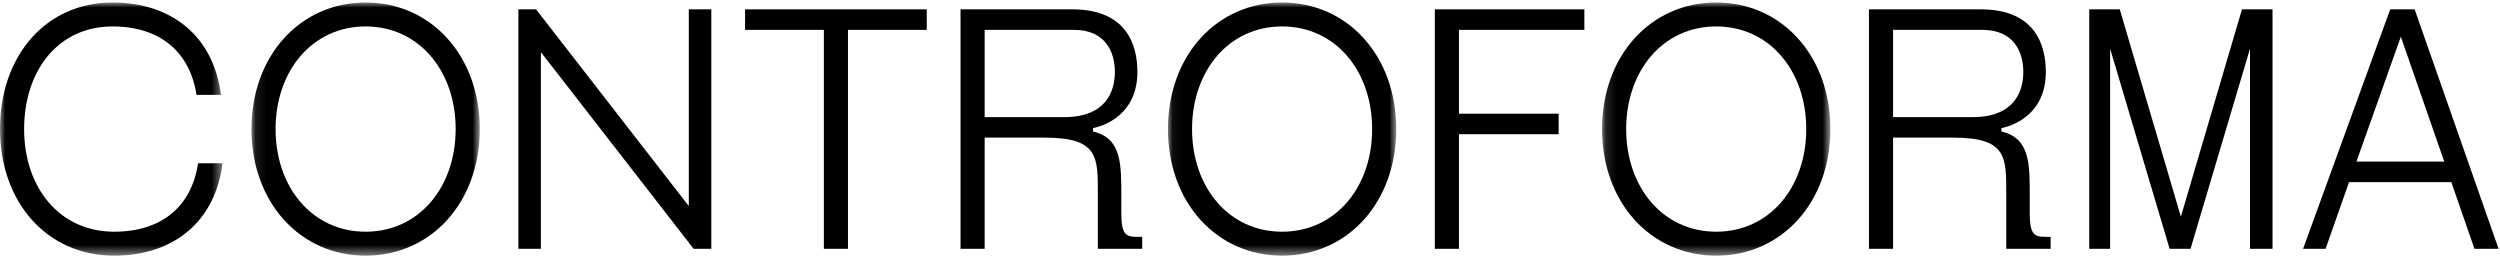
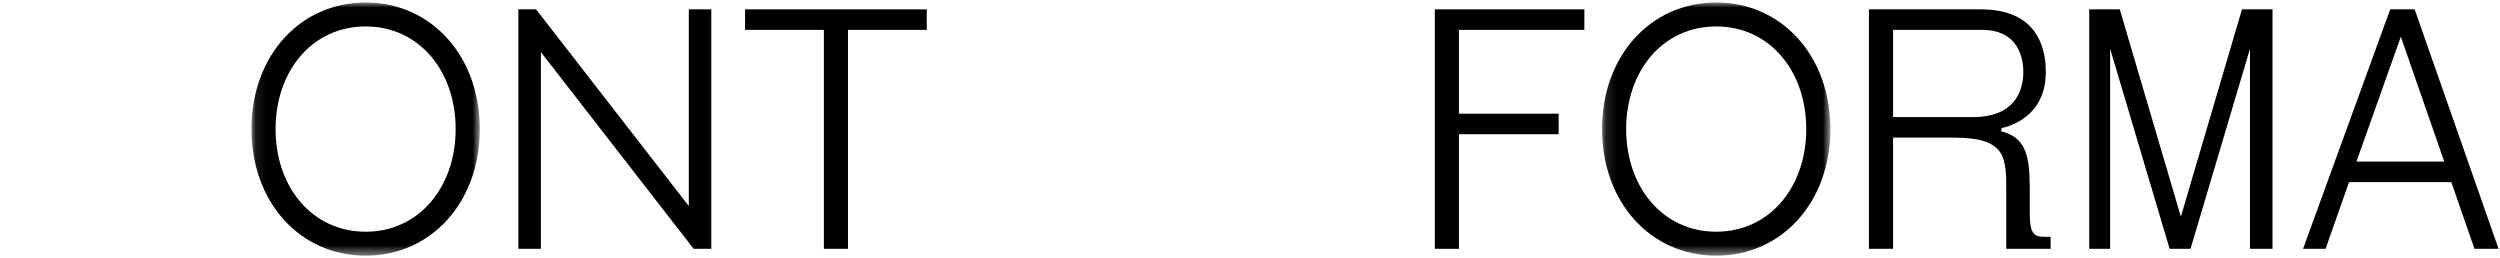
<svg xmlns="http://www.w3.org/2000/svg" xmlns:xlink="http://www.w3.org/1999/xlink" width="242" height="25" viewBox="0 0 242 25">
  <defs>
    <polygon id="logo-a" points="0 .01 21.541 .01 21.541 24.515 0 24.515" />
    <polygon id="logo-c" points=".094 .01 22.195 .01 22.195 24.515 .094 24.515" />
-     <polygon id="logo-e" points=".059 .01 22.16 .01 22.16 24.515 .059 24.515" />
    <polygon id="logo-g" points=".131 .01 22.232 .01 22.232 24.515 .131 24.515" />
  </defs>
  <g fill="none" fill-rule="evenodd">
    <g transform="translate(0 .232)">
      <mask id="logo-b" fill="#fff">
        <use xlink:href="#logo-a" />
      </mask>
-       <path fill="#000" d="M11.051,22.197 C15.689,22.197 18.552,19.713 19.175,15.574 L21.541,15.574 C20.856,21.137 16.872,24.515 11.051,24.515 C4.545,24.515 7.2745491e-05,19.349 7.2745491e-05,12.262 C7.2745491e-05,5.176 4.42,0.01 10.895,0.01 C16.716,0.01 20.7,3.388 21.385,8.951 L19.019,8.951 C18.397,4.845 15.533,2.328 10.895,2.328 C5.603,2.328 2.335,6.633 2.335,12.262 C2.335,17.892 5.728,22.197 11.051,22.197" mask="url(#logo-b)" />
    </g>
    <g transform="translate(24.248 .232)">
      <mask id="logo-d" fill="#fff">
        <use xlink:href="#logo-c" />
      </mask>
      <path fill="#000" d="M11.144,22.197 C16.311,22.197 19.86,17.892 19.86,12.262 C19.86,6.633 16.311,2.328 11.144,2.328 C5.977,2.328 2.428,6.633 2.428,12.262 C2.428,17.892 5.977,22.197 11.144,22.197 M11.144,0.01 C17.494,0.01 22.195,5.176 22.195,12.262 C22.195,19.349 17.494,24.515 11.144,24.515 C4.794,24.515 0.094,19.349 0.094,12.262 C0.094,5.176 4.794,0.01 11.144,0.01" mask="url(#logo-d)" />
    </g>
    <polygon fill="#000" points="68.855 24.085 67.143 24.085 52.357 5.044 52.357 24.085 50.178 24.085 50.178 .905 51.89 .905 66.676 19.945 66.676 .905 68.855 .905" />
    <polygon fill="#000" points="89.711 2.892 82.084 2.892 82.084 24.084 79.75 24.084 79.75 2.892 72.123 2.892 72.123 .905 89.711 .905" />
-     <path fill="#000" d="M95.314,11.336 L103.033,11.336 C107.018,11.336 107.921,8.885 107.921,6.965 C107.921,5.044 107.018,2.892 103.967,2.892 L95.314,2.892 L95.314,11.336 Z M106.271,18.787 C106.271,15.243 106.364,13.323 101.166,13.323 L95.314,13.323 L95.314,24.085 L92.979,24.085 L92.979,0.905 L103.874,0.905 C109.165,0.938 110.1,4.481 110.1,6.965 C110.1,11.733 105.804,12.396 105.804,12.396 L105.804,12.727 C108.605,13.389 108.543,15.905 108.543,19.118 L108.543,20.608 C108.543,22.76 109.01,22.926 110.1,22.926 L110.566,22.926 L110.566,24.085 L106.271,24.085 L106.271,18.787 Z" />
    <g transform="translate(112.998 .232)">
      <mask id="logo-f" fill="#fff">
        <use xlink:href="#logo-e" />
      </mask>
      <path fill="#000" d="M11.109,22.197 C16.276,22.197 19.825,17.892 19.825,12.262 C19.825,6.633 16.276,2.328 11.109,2.328 C5.942,2.328 2.393,6.633 2.393,12.262 C2.393,17.892 5.942,22.197 11.109,22.197 M11.109,0.01 C17.459,0.01 22.16,5.176 22.16,12.262 C22.16,19.349 17.459,24.515 11.109,24.515 C4.759,24.515 0.059,19.349 0.059,12.262 C0.059,5.176 4.759,0.01 11.109,0.01" mask="url(#logo-f)" />
    </g>
    <polygon fill="#000" points="138.893 .905 153.367 .905 153.367 2.892 141.227 2.892 141.227 11.005 150.877 11.005 150.877 12.992 141.227 12.992 141.227 24.085 138.893 24.085" />
    <g transform="translate(154.948 .232)">
      <mask id="logo-h" fill="#fff">
        <use xlink:href="#logo-g" />
      </mask>
      <path fill="#000" d="M11.181,22.197 C16.349,22.197 19.897,17.892 19.897,12.262 C19.897,6.633 16.349,2.328 11.181,2.328 C6.014,2.328 2.465,6.633 2.465,12.262 C2.465,17.892 6.014,22.197 11.181,22.197 M11.181,0.01 C17.531,0.01 22.232,5.176 22.232,12.262 C22.232,19.349 17.531,24.515 11.181,24.515 C4.831,24.515 0.131,19.349 0.131,12.262 C0.131,5.176 4.831,0.01 11.181,0.01" mask="url(#logo-h)" />
    </g>
    <path fill="#000" d="M183.249,11.336 L190.969,11.336 C194.953,11.336 195.856,8.885 195.856,6.965 C195.856,5.044 194.953,2.892 191.903,2.892 L183.249,2.892 L183.249,11.336 Z M194.206,18.787 C194.206,15.243 194.3,13.323 189.101,13.323 L183.249,13.323 L183.249,24.085 L180.914,24.085 L180.914,0.905 L191.809,0.905 C197.101,0.938 198.035,4.481 198.035,6.965 C198.035,11.733 193.739,12.396 193.739,12.396 L193.739,12.727 C196.541,13.389 196.479,15.905 196.479,19.118 L196.479,20.608 C196.479,22.76 196.945,22.926 198.035,22.926 L198.502,22.926 L198.502,24.085 L194.206,24.085 L194.206,18.787 Z" />
    <polygon fill="#000" points="204.26 4.713 204.26 24.085 202.237 24.085 202.237 .905 205.194 .905 211.108 20.972 217.023 .905 219.98 .905 219.98 24.085 217.801 24.085 217.801 4.713 212.043 24.085 210.019 24.085" />
    <path fill="#000" d="M228.104,15.641 L236.602,15.641 L232.4,3.554 L228.104,15.641 Z M231.372,0.905 L233.738,0.905 L241.863,24.085 L239.528,24.085 L237.287,17.628 L227.388,17.628 L225.116,24.085 L222.937,24.085 L231.372,0.905 Z" />
  </g>
</svg>